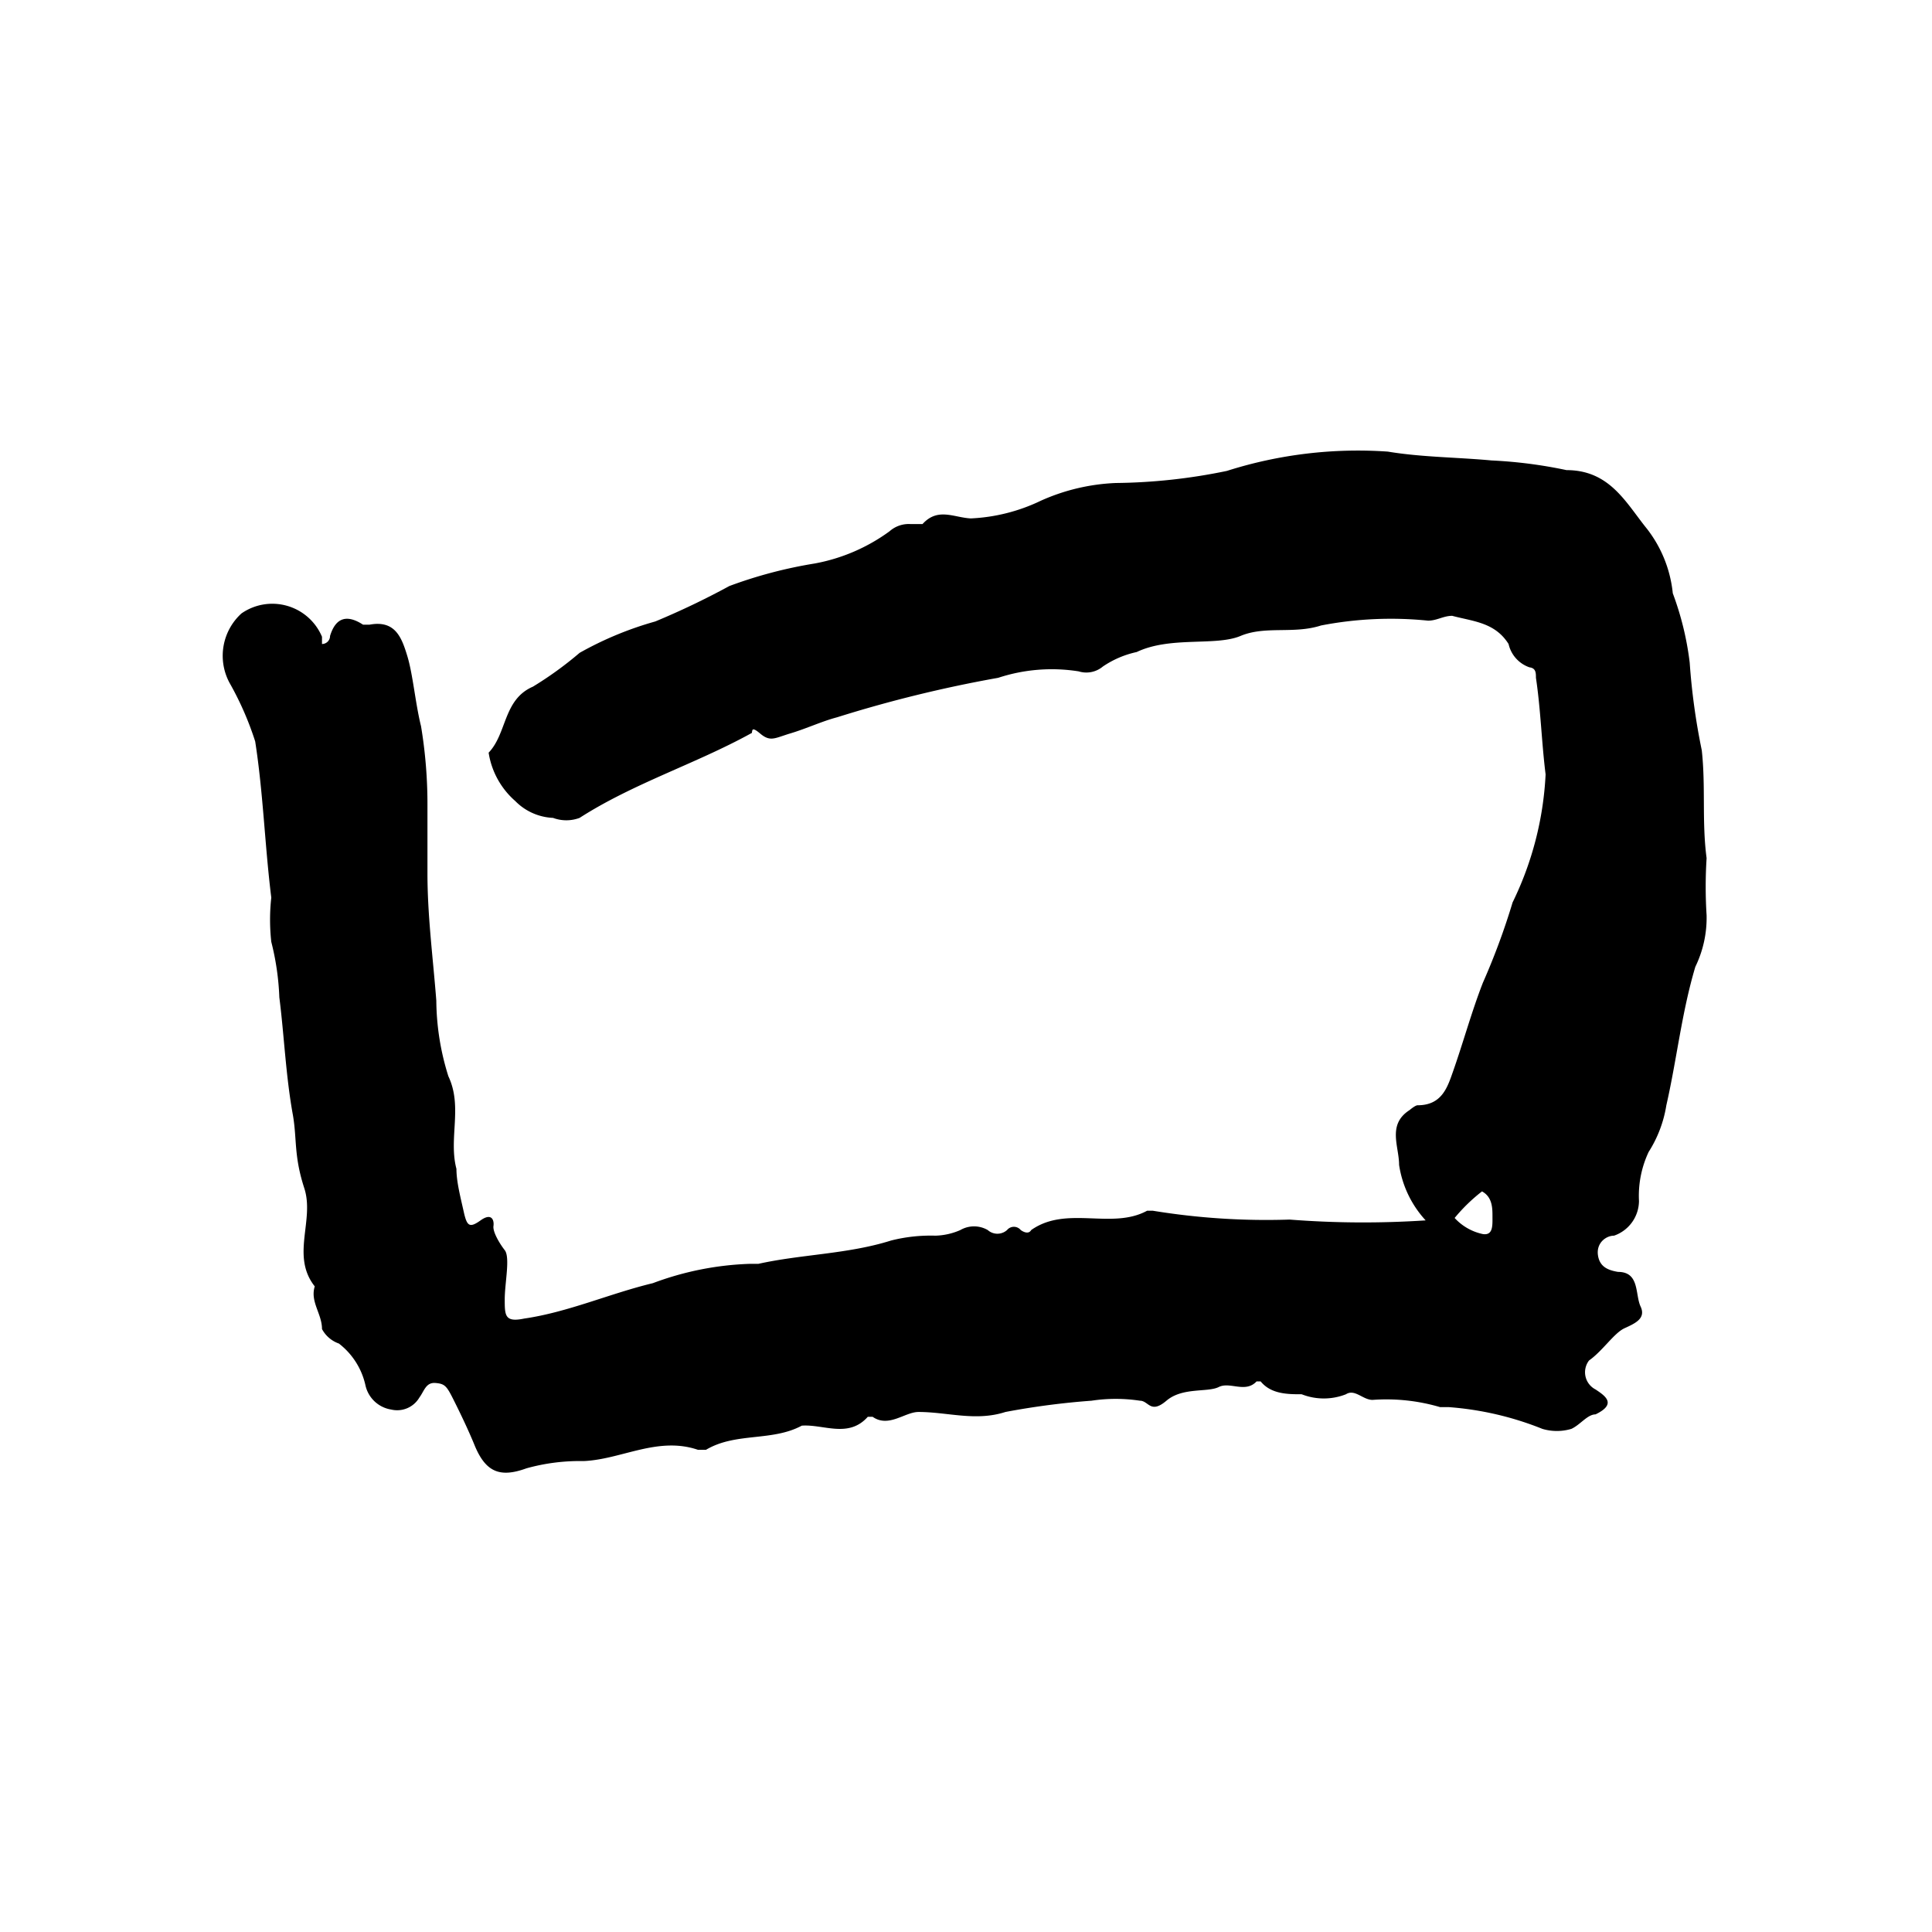
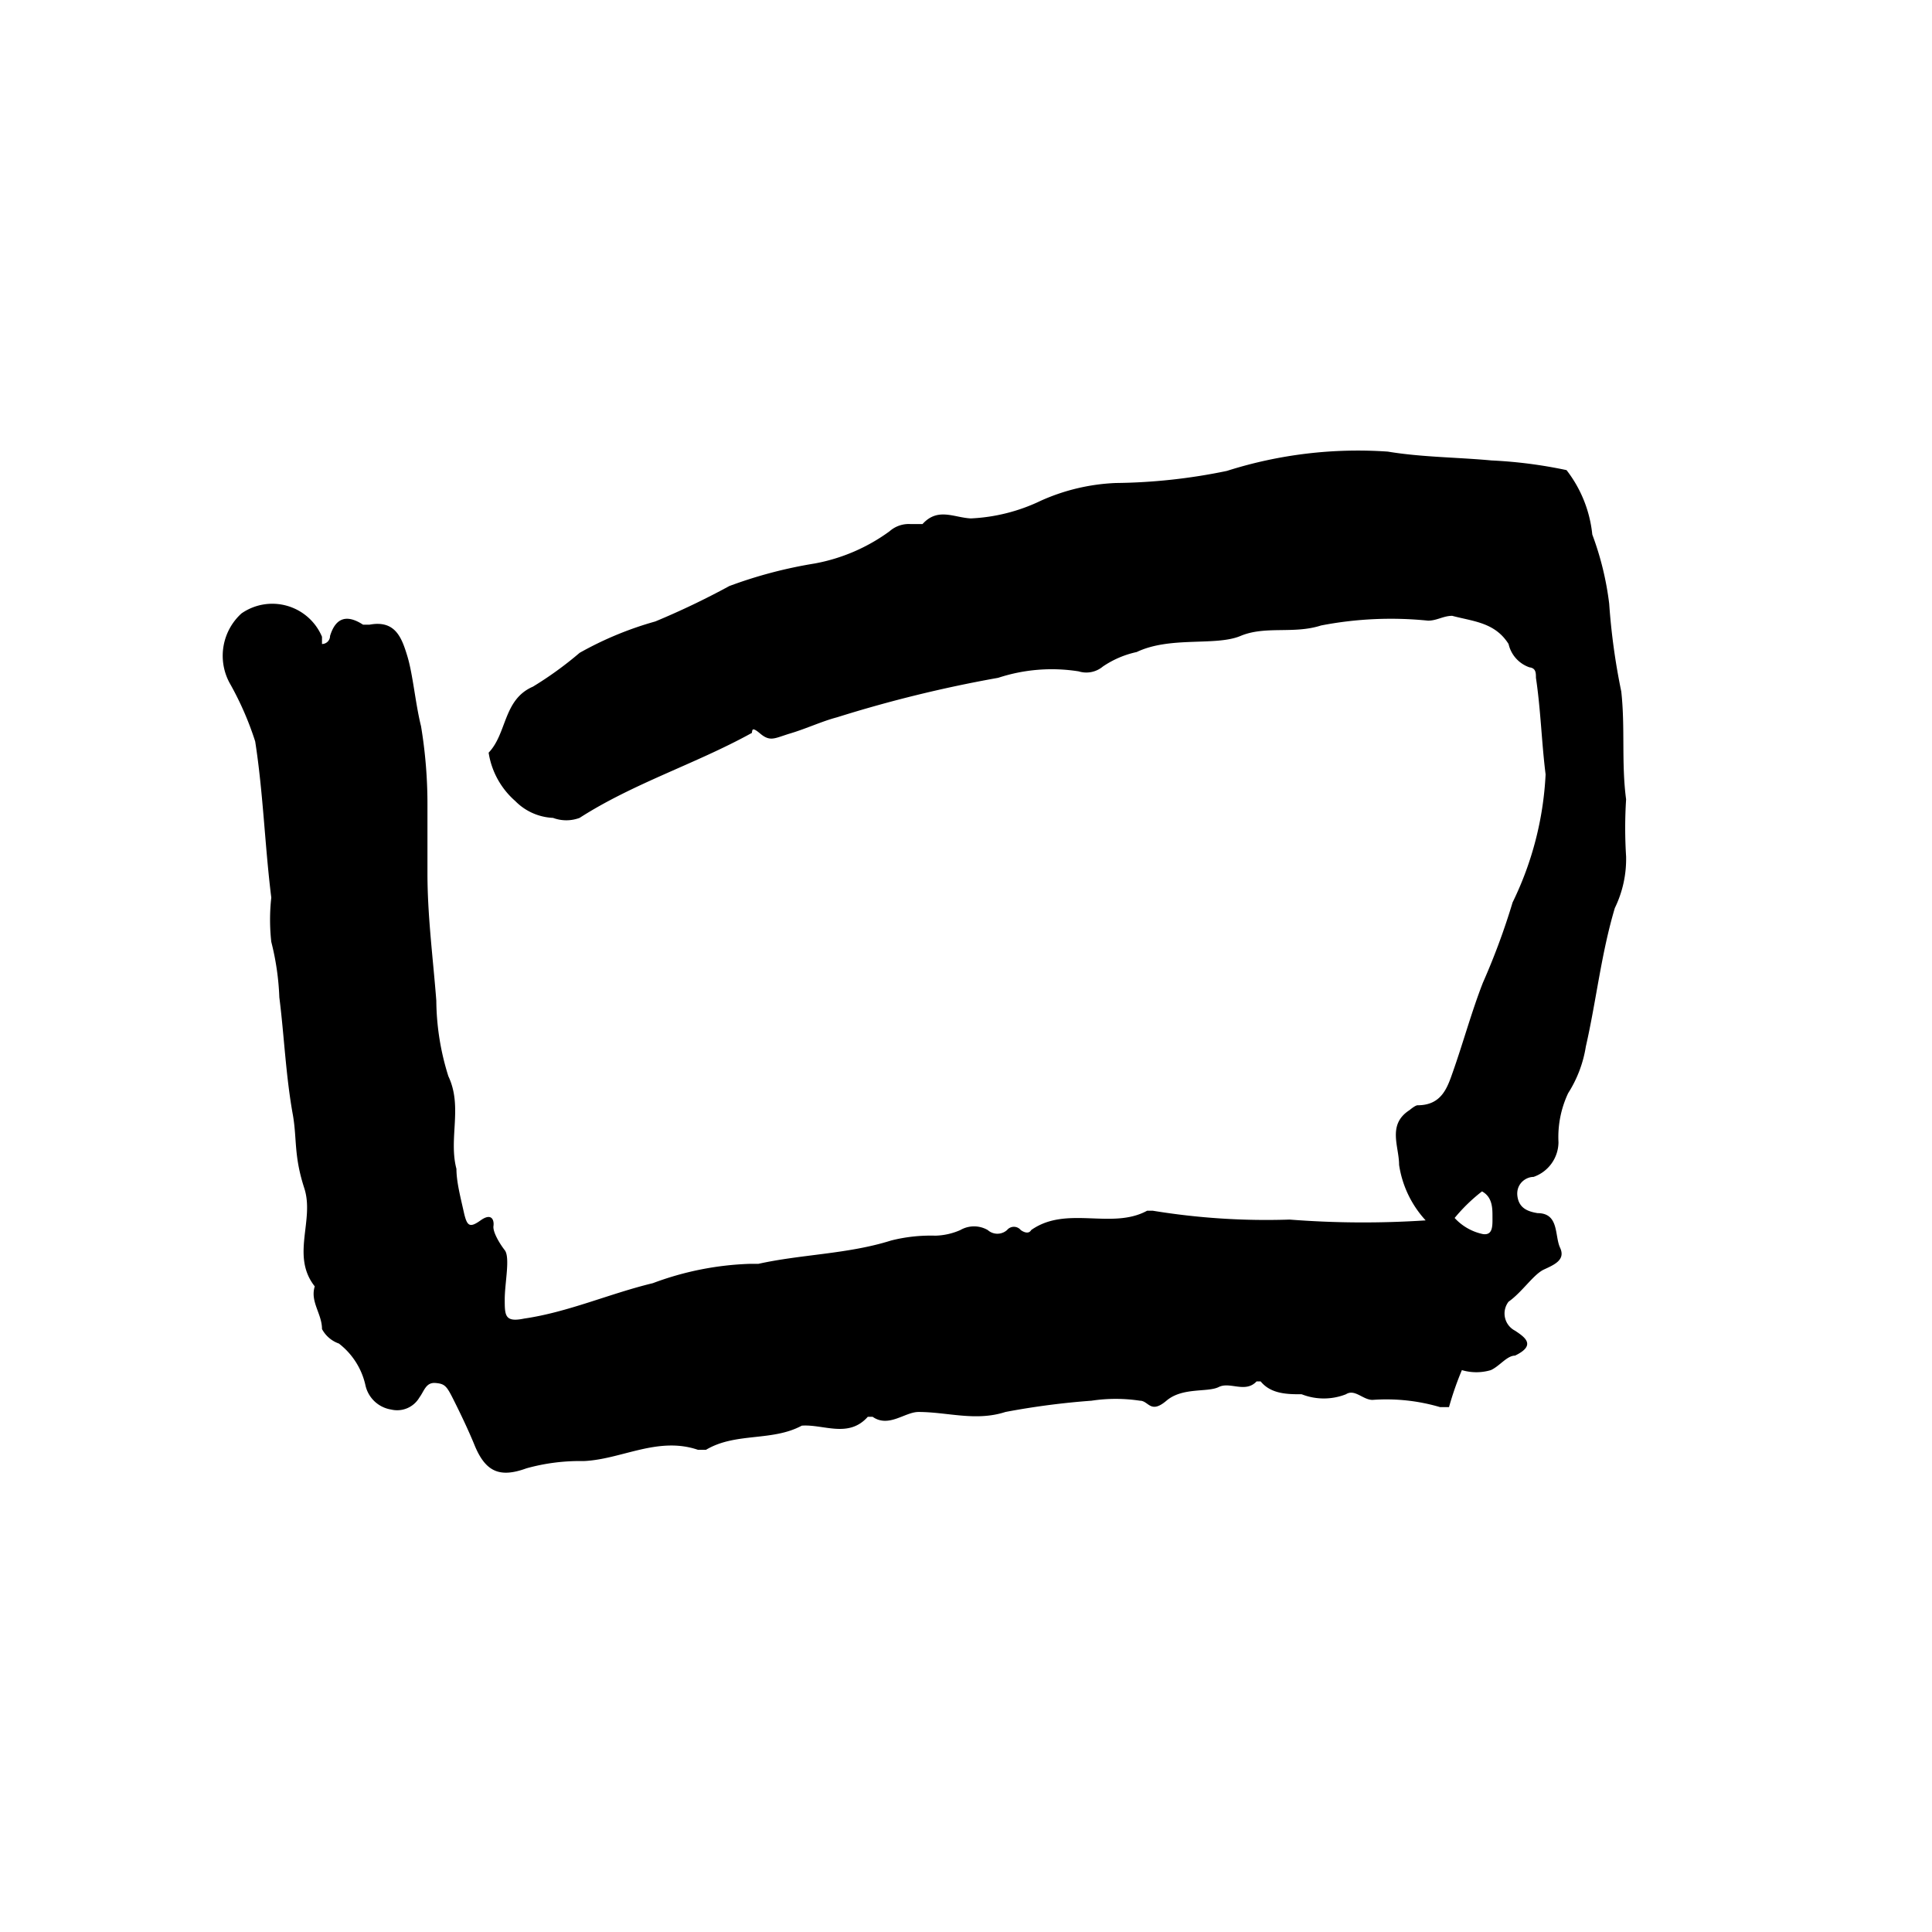
<svg xmlns="http://www.w3.org/2000/svg" width="24" height="24" viewBox="0 0 24 24">
-   <path d="M17.71,15.16a1.3,1.3,0,0,1-.33-.69c0-.23-.15-.5.13-.68,0,0,.07-.06.1-.06.3,0,.37-.22.44-.42.13-.37.23-.74.37-1.1a8.63,8.63,0,0,0,.37-1,4.07,4.07,0,0,0,.41-1.59c-.05-.4-.06-.8-.12-1.2,0-.06,0-.12-.08-.13A.4.4,0,0,1,18.74,8c-.17-.27-.44-.28-.7-.35-.11,0-.19.06-.3.06a4.56,4.56,0,0,0-1.33.06c-.34.11-.69,0-1,.13s-.87,0-1.29.2a1.19,1.19,0,0,0-.42.18.32.32,0,0,1-.3.06,2.13,2.13,0,0,0-1,.08,16.05,16.05,0,0,0-2,.49c-.19.05-.38.14-.58.2s-.25.11-.38,0-.08,0-.11,0c-.69.38-1.46.62-2.13,1.05a.47.47,0,0,1-.33,0,.7.7,0,0,1-.47-.21,1,1,0,0,1-.33-.6s0,0,0,0c.23-.24.18-.66.55-.82a4.47,4.47,0,0,0,.58-.42,4.25,4.25,0,0,1,.94-.39,9.72,9.72,0,0,0,.92-.44A5.61,5.61,0,0,1,10.12,7a2.27,2.27,0,0,0,.93-.4.36.36,0,0,1,.26-.09s.13,0,.15,0c.19-.21.39-.08.6-.07a2.24,2.24,0,0,0,.87-.22A2.52,2.52,0,0,1,13.86,6a7.11,7.11,0,0,0,1.38-.15,5.37,5.37,0,0,1,2-.24c.42.07.86.07,1.29.11a5.77,5.77,0,0,1,.93.12h0c.54,0,.74.41,1,.73a1.56,1.56,0,0,1,.32.8,3.73,3.73,0,0,1,.21.86,8.16,8.16,0,0,0,.15,1.09c.05.45,0,.89.06,1.34a5.63,5.63,0,0,0,0,.71,1.39,1.39,0,0,1-.14.64c-.17.57-.23,1.15-.36,1.72a1.52,1.52,0,0,1-.22.58,1.28,1.28,0,0,0-.12.61.46.46,0,0,1-.31.43c-.1,0-.22.09-.2.24s.13.19.25.21c.27,0,.21.28.28.43s-.07.21-.2.27-.27.28-.44.4a.24.24,0,0,0,.08.36c.12.08.27.18,0,.31-.1,0-.19.13-.3.18a.63.63,0,0,1-.36,0A3.89,3.89,0,0,0,18,17.48h-.11a2.36,2.36,0,0,0-.84-.09c-.12,0-.22-.14-.33-.07a.75.75,0,0,1-.55,0c-.17,0-.38,0-.51-.16l-.05,0c-.14.15-.33,0-.47.07s-.45,0-.65.17-.22,0-.33,0a2,2,0,0,0-.6,0,9.48,9.48,0,0,0-1.07.14c-.37.12-.72,0-1.08,0-.17,0-.37.2-.57.06l-.06,0c-.24.27-.55.09-.82.11h0c-.37.2-.82.08-1.19.3l-.1,0c-.5-.17-.95.12-1.42.14a2.47,2.47,0,0,0-.71.09c-.33.12-.51.05-.65-.3-.07-.17-.16-.36-.25-.54s-.11-.21-.23-.22-.14.1-.2.18a.32.32,0,0,1-.35.15.39.39,0,0,1-.32-.3.9.9,0,0,0-.33-.52A.38.38,0,0,1,4,16.51c0-.19-.15-.34-.09-.53a0,0,0,0,0,0,0c-.3-.38,0-.82-.13-1.22s-.09-.6-.14-.9c-.09-.49-.11-1-.17-1.47a3.28,3.28,0,0,0-.1-.69,2.49,2.49,0,0,1,0-.55c-.08-.64-.1-1.3-.2-1.94a3.86,3.86,0,0,0-.32-.73A.71.71,0,0,1,3,7.62a.67.67,0,0,1,1,.29S4,8,4,8A.1.1,0,0,0,4.1,7.9c.07-.23.21-.27.41-.14l.08,0c.32-.06.4.16.47.39s.1.59.17.87a5.92,5.92,0,0,1,.08,1c0,.28,0,.56,0,.83,0,.53.07,1.06.11,1.58a3.19,3.19,0,0,0,.15.94c.18.38,0,.77.1,1.15,0,.16.05.35.09.53s.07.21.21.11.17,0,.16.07.07.21.14.3,0,.41,0,.61,0,.29.24.24c.55-.08,1.06-.31,1.6-.44a3.77,3.77,0,0,1,1.2-.24h.11c.54-.12,1.11-.12,1.65-.29a2,2,0,0,1,.55-.06.82.82,0,0,0,.31-.07.34.34,0,0,1,.34,0,.18.18,0,0,0,.24,0,.11.11,0,0,1,.17,0s.09.07.13,0c.44-.31,1,0,1.44-.24h.07a8.73,8.73,0,0,0,1.7.11A11.79,11.79,0,0,0,17.71,15.16Zm.83-.05c0-.1,0-.24-.13-.31a2.13,2.13,0,0,0-.34.33.66.66,0,0,0,.35.2C18.55,15.35,18.54,15.22,18.54,15.11Z" />
+   <path d="M17.71,15.16a1.3,1.3,0,0,1-.33-.69c0-.23-.15-.5.13-.68,0,0,.07-.06.1-.06.3,0,.37-.22.44-.42.13-.37.23-.74.37-1.1a8.63,8.63,0,0,0,.37-1,4.07,4.07,0,0,0,.41-1.59c-.05-.4-.06-.8-.12-1.2,0-.06,0-.12-.08-.13A.4.4,0,0,1,18.74,8c-.17-.27-.44-.28-.7-.35-.11,0-.19.06-.3.06a4.56,4.56,0,0,0-1.33.06c-.34.11-.69,0-1,.13s-.87,0-1.29.2a1.19,1.19,0,0,0-.42.18.32.32,0,0,1-.3.06,2.13,2.13,0,0,0-1,.08,16.05,16.05,0,0,0-2,.49c-.19.05-.38.14-.58.2s-.25.11-.38,0-.08,0-.11,0c-.69.38-1.46.62-2.13,1.05a.47.47,0,0,1-.33,0,.7.7,0,0,1-.47-.21,1,1,0,0,1-.33-.6s0,0,0,0c.23-.24.18-.66.55-.82a4.47,4.47,0,0,0,.58-.42,4.25,4.25,0,0,1,.94-.39,9.72,9.72,0,0,0,.92-.44A5.61,5.61,0,0,1,10.12,7a2.27,2.27,0,0,0,.93-.4.36.36,0,0,1,.26-.09s.13,0,.15,0c.19-.21.39-.08.6-.07a2.24,2.24,0,0,0,.87-.22A2.52,2.52,0,0,1,13.86,6a7.11,7.11,0,0,0,1.38-.15,5.37,5.37,0,0,1,2-.24c.42.07.86.07,1.29.11a5.77,5.77,0,0,1,.93.12h0a1.56,1.56,0,0,1,.32.8,3.73,3.73,0,0,1,.21.86,8.16,8.16,0,0,0,.15,1.09c.05.45,0,.89.06,1.34a5.63,5.63,0,0,0,0,.71,1.39,1.39,0,0,1-.14.64c-.17.57-.23,1.15-.36,1.72a1.52,1.52,0,0,1-.22.58,1.28,1.28,0,0,0-.12.61.46.46,0,0,1-.31.43c-.1,0-.22.09-.2.24s.13.19.25.21c.27,0,.21.28.28.43s-.07.21-.2.27-.27.28-.44.4a.24.24,0,0,0,.08.36c.12.08.27.18,0,.31-.1,0-.19.13-.3.18a.63.63,0,0,1-.36,0A3.89,3.89,0,0,0,18,17.48h-.11a2.36,2.36,0,0,0-.84-.09c-.12,0-.22-.14-.33-.07a.75.75,0,0,1-.55,0c-.17,0-.38,0-.51-.16l-.05,0c-.14.15-.33,0-.47.07s-.45,0-.65.17-.22,0-.33,0a2,2,0,0,0-.6,0,9.48,9.48,0,0,0-1.07.14c-.37.12-.72,0-1.08,0-.17,0-.37.2-.57.06l-.06,0c-.24.27-.55.09-.82.11h0c-.37.2-.82.08-1.19.3l-.1,0c-.5-.17-.95.12-1.42.14a2.47,2.47,0,0,0-.71.09c-.33.12-.51.05-.65-.3-.07-.17-.16-.36-.25-.54s-.11-.21-.23-.22-.14.1-.2.18a.32.32,0,0,1-.35.15.39.39,0,0,1-.32-.3.9.9,0,0,0-.33-.52A.38.38,0,0,1,4,16.51c0-.19-.15-.34-.09-.53a0,0,0,0,0,0,0c-.3-.38,0-.82-.13-1.22s-.09-.6-.14-.9c-.09-.49-.11-1-.17-1.47a3.28,3.28,0,0,0-.1-.69,2.49,2.49,0,0,1,0-.55c-.08-.64-.1-1.3-.2-1.94a3.86,3.86,0,0,0-.32-.73A.71.71,0,0,1,3,7.62a.67.67,0,0,1,1,.29S4,8,4,8A.1.1,0,0,0,4.1,7.9c.07-.23.21-.27.41-.14l.08,0c.32-.06.4.16.47.39s.1.59.17.87a5.92,5.92,0,0,1,.08,1c0,.28,0,.56,0,.83,0,.53.07,1.06.11,1.58a3.19,3.19,0,0,0,.15.94c.18.38,0,.77.1,1.15,0,.16.05.35.09.53s.07.21.21.11.17,0,.16.07.07.21.14.3,0,.41,0,.61,0,.29.24.24c.55-.08,1.06-.31,1.6-.44a3.77,3.77,0,0,1,1.2-.24h.11c.54-.12,1.11-.12,1.65-.29a2,2,0,0,1,.55-.06.82.82,0,0,0,.31-.07.34.34,0,0,1,.34,0,.18.18,0,0,0,.24,0,.11.11,0,0,1,.17,0s.09.07.13,0c.44-.31,1,0,1.44-.24h.07a8.73,8.73,0,0,0,1.7.11A11.79,11.79,0,0,0,17.71,15.16Zm.83-.05c0-.1,0-.24-.13-.31a2.13,2.13,0,0,0-.34.33.66.66,0,0,0,.35.2C18.55,15.35,18.54,15.22,18.54,15.11Z" />
</svg>